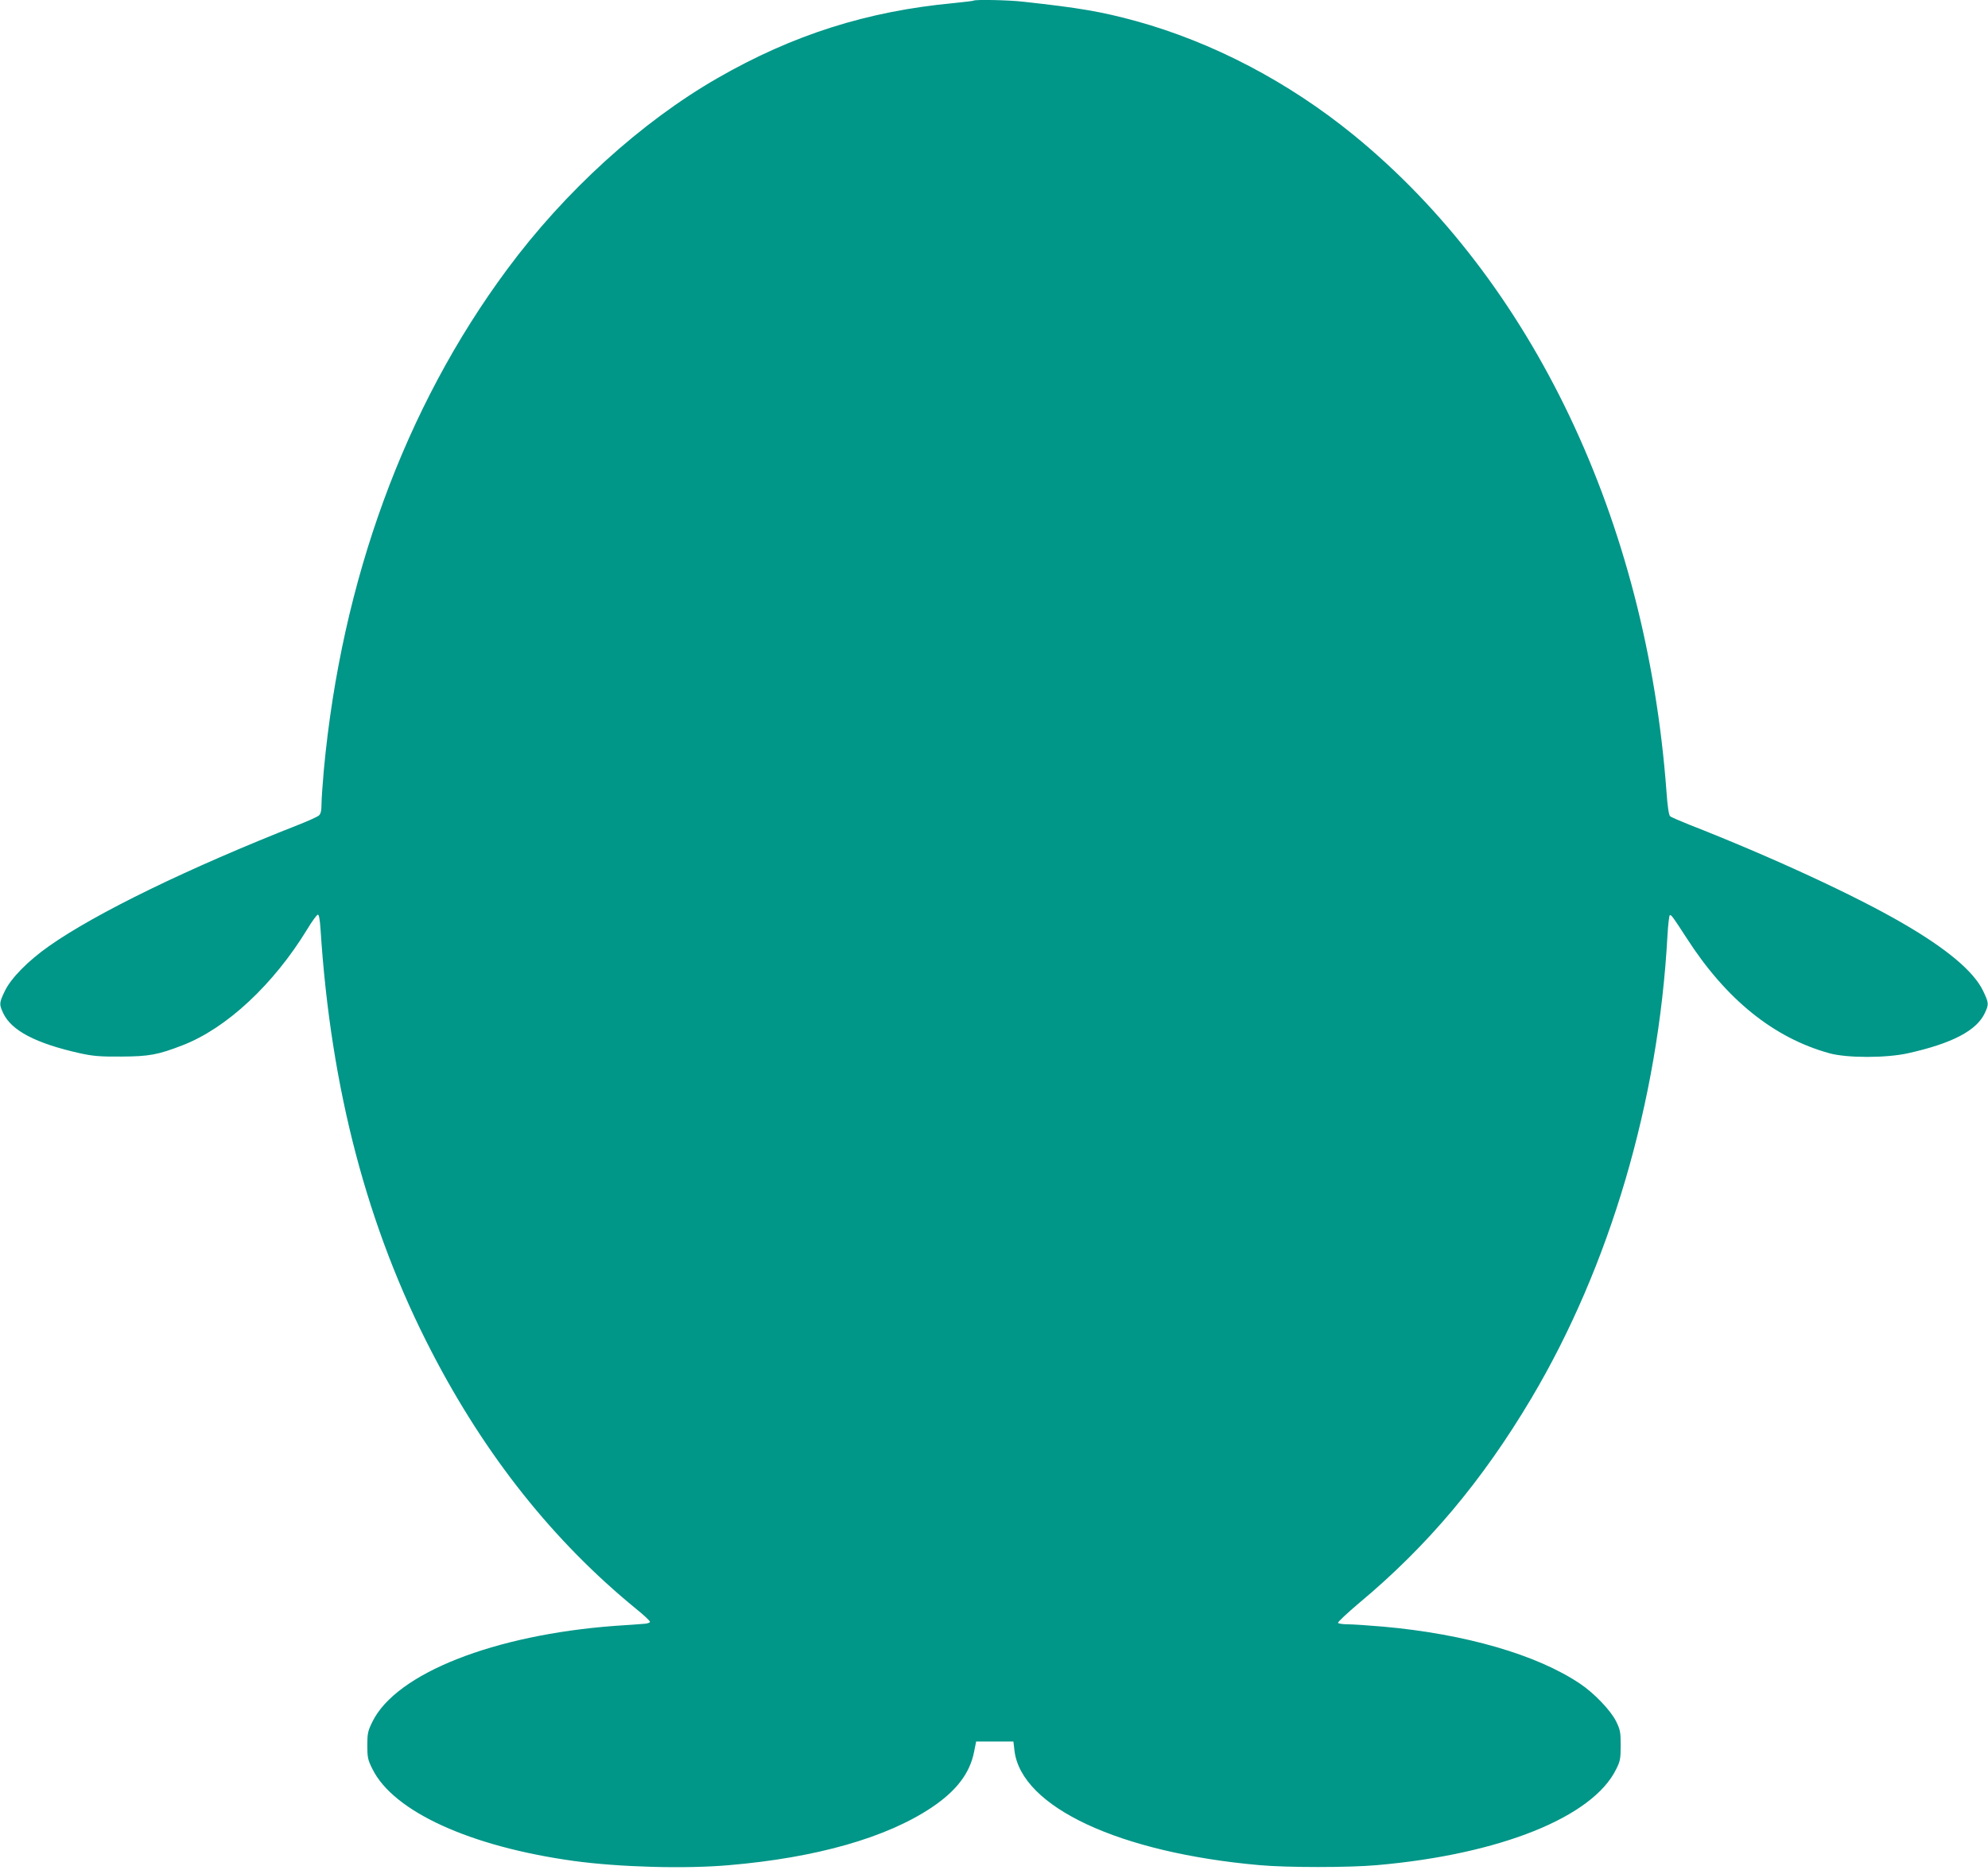
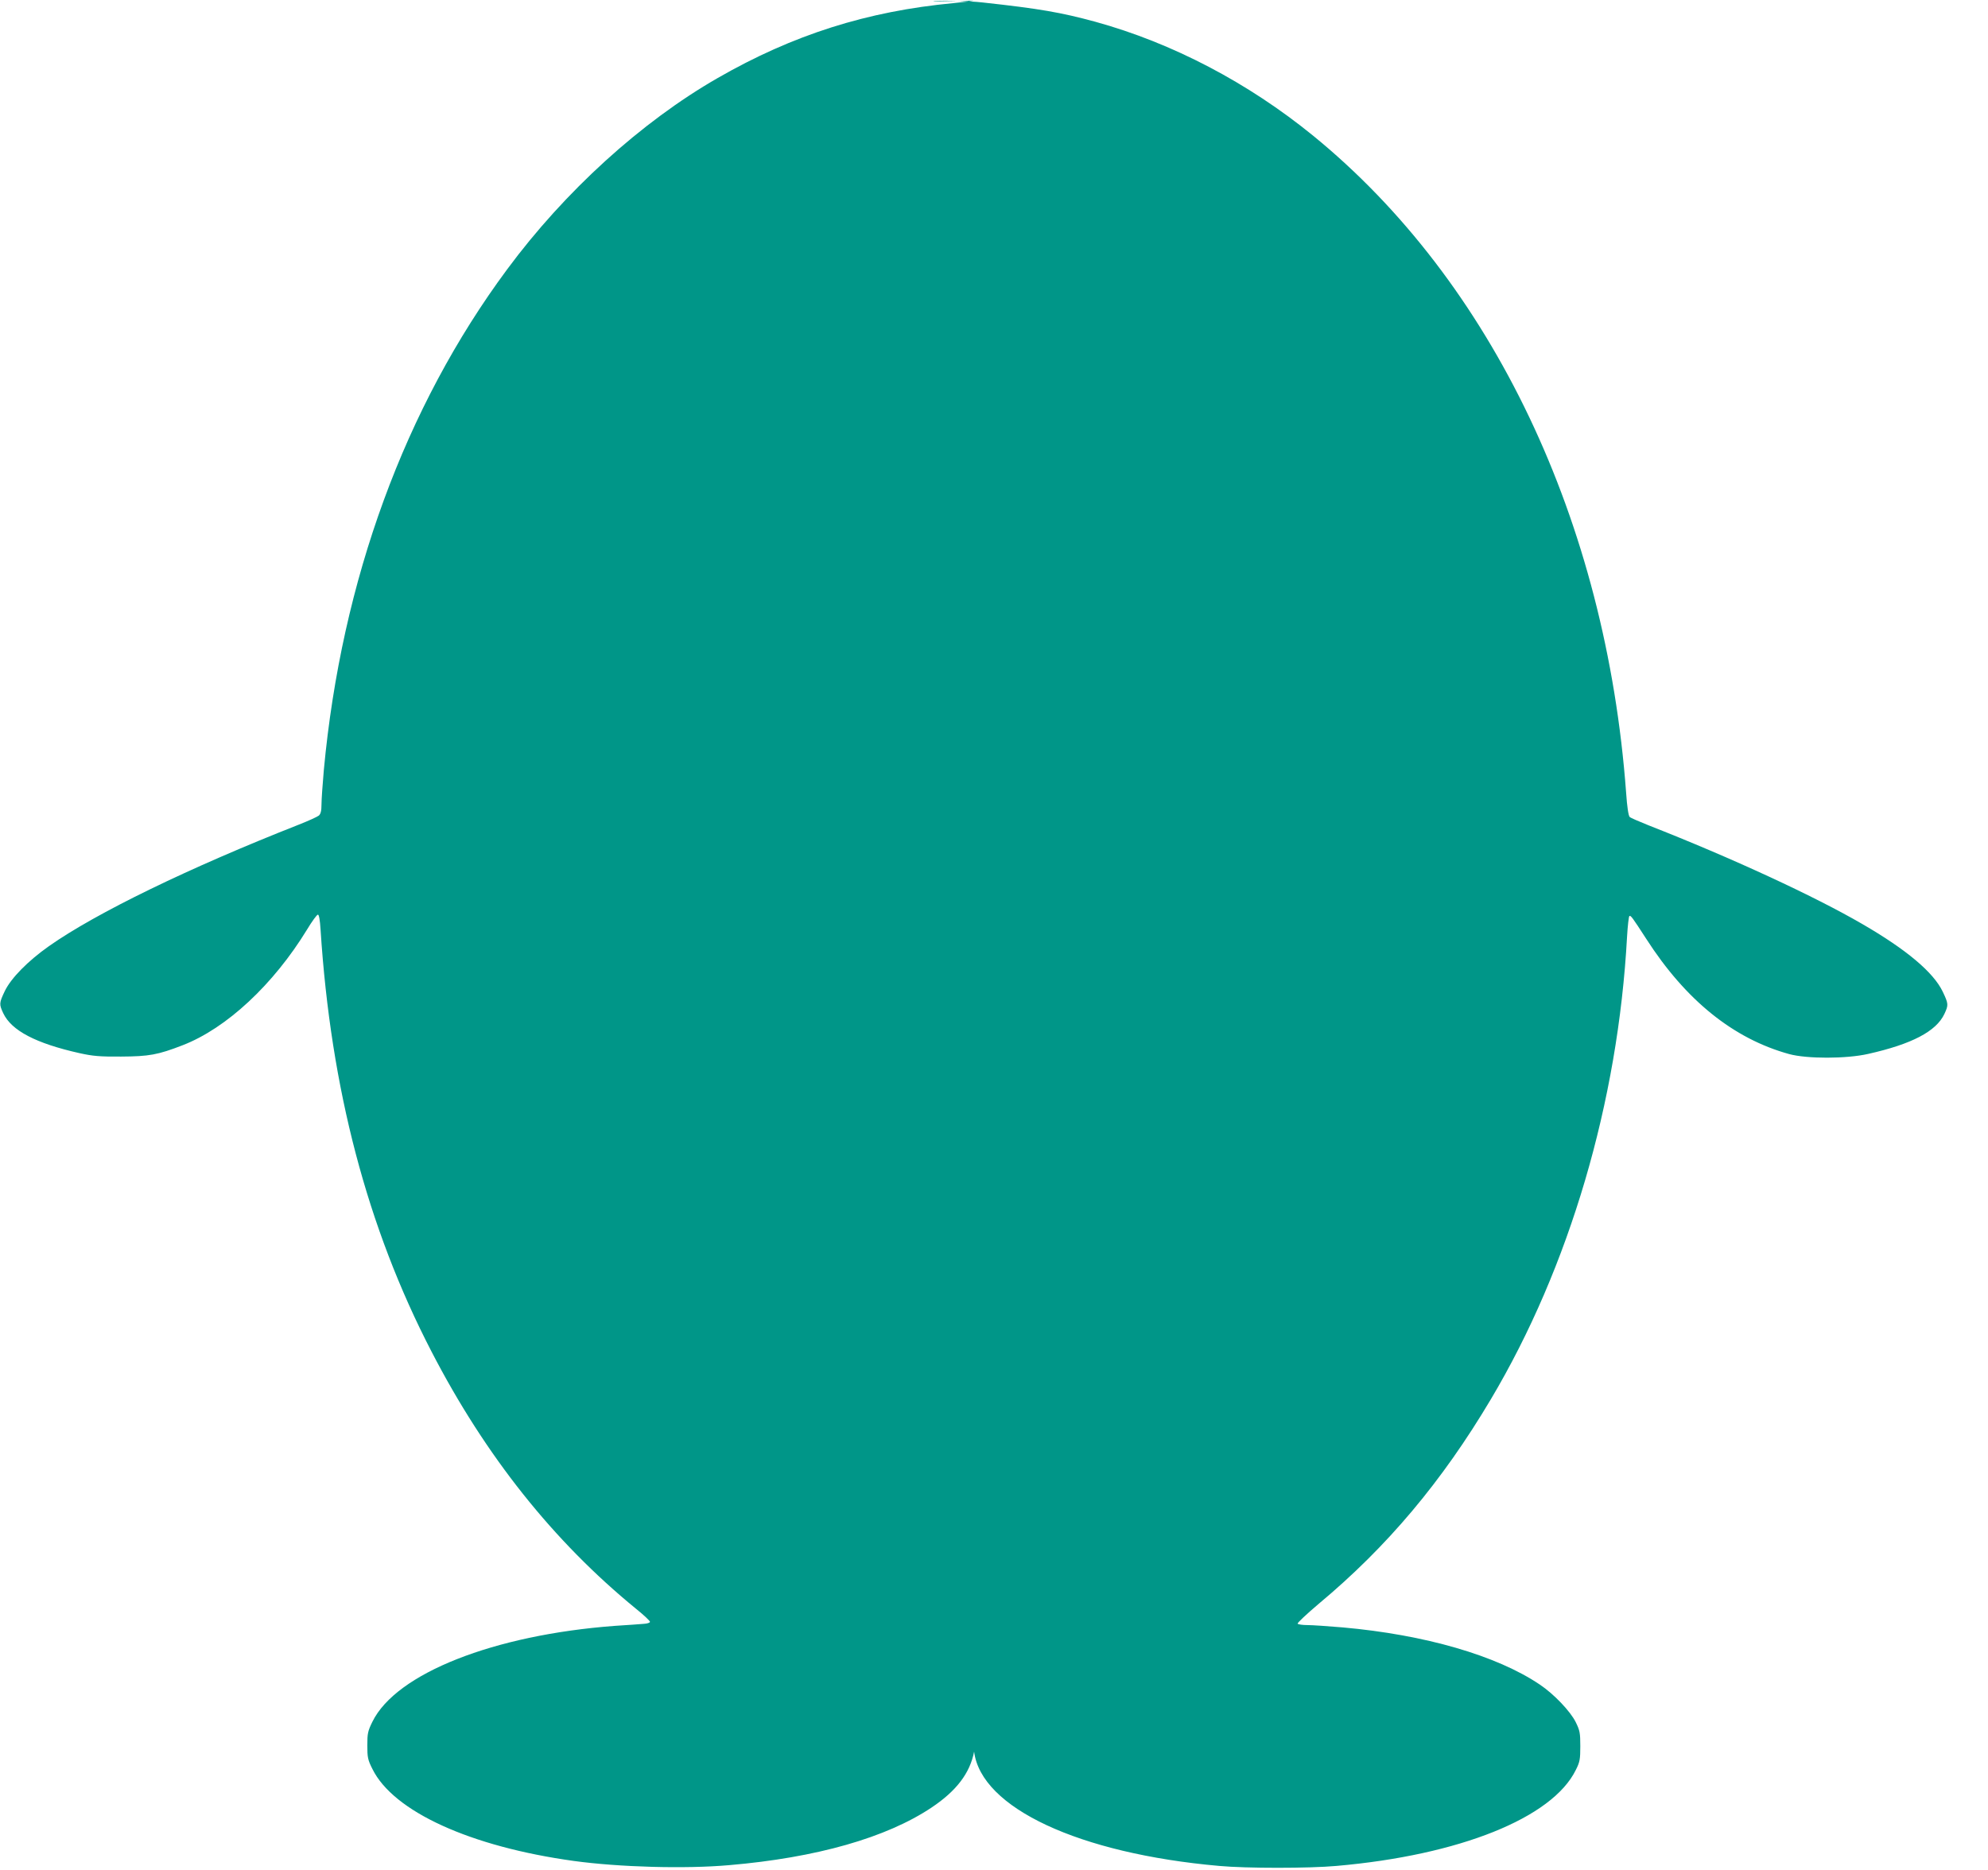
<svg xmlns="http://www.w3.org/2000/svg" version="1.0" width="1280pt" height="1204pt" viewBox="0 0 1280 1204" preserveAspectRatio="xMidYMid meet">
  <g transform="translate(0,1204) scale(0.1,-0.1)" fill="#009688" stroke="none">
-     <path d="M6269 12036 c-2 -2 -60 -9 -129 -16 -556 -52 -1035 -204 -1520 -483 -491 -282 -983 -729 -1355 -1232 -658 -888 -1066 -2001 -1180 -3224 -8 -91 -15 -190 -15 -221 0 -42 -5 -61 -17 -72 -10 -8 -67 -34 -128 -58 -709 -279 -1306 -569 -1610 -783 -136 -96 -244 -206 -284 -289 -37 -78 -37 -85 -10 -143 53 -112 210 -194 491 -257 86 -19 130 -23 268 -22 180 1 236 11 396 73 282 109 584 390 801 745 32 53 63 96 70 96 7 0 13 -34 17 -97 66 -1024 300 -1917 715 -2718 347 -671 785 -1221 1316 -1655 50 -40 90 -78 90 -84 0 -6 -18 -12 -40 -13 -22 -2 -105 -8 -185 -13 -780 -58 -1409 -306 -1562 -617 -30 -61 -33 -77 -33 -153 0 -76 3 -93 33 -152 135 -274 631 -500 1297 -592 293 -40 715 -52 1000 -27 562 48 1013 177 1303 371 160 107 247 221 274 360 l13 65 120 0 120 0 7 -60 c45 -362 675 -656 1578 -736 175 -16 577 -16 755 0 791 69 1390 309 1541 618 26 51 29 69 29 153 0 85 -3 101 -29 154 -34 70 -142 183 -232 243 -277 187 -740 321 -1269 368 -94 8 -196 15 -227 15 -31 0 -59 4 -63 9 -3 5 59 63 137 129 440 367 792 786 1107 1316 506 851 819 1914 877 2979 4 70 11 130 15 133 9 5 18 -7 108 -146 255 -397 562 -644 921 -743 114 -31 367 -31 508 1 281 63 438 145 491 257 27 58 27 65 -10 143 -60 126 -234 272 -519 437 -310 180 -842 426 -1375 635 -60 24 -116 48 -122 54 -8 7 -17 67 -23 156 -129 1749 -863 3291 -2015 4231 -420 342 -906 597 -1403 734 -221 60 -358 84 -724 124 -93 11 -310 15 -319 7z" />
+     <path d="M6269 12036 c-2 -2 -60 -9 -129 -16 -556 -52 -1035 -204 -1520 -483 -491 -282 -983 -729 -1355 -1232 -658 -888 -1066 -2001 -1180 -3224 -8 -91 -15 -190 -15 -221 0 -42 -5 -61 -17 -72 -10 -8 -67 -34 -128 -58 -709 -279 -1306 -569 -1610 -783 -136 -96 -244 -206 -284 -289 -37 -78 -37 -85 -10 -143 53 -112 210 -194 491 -257 86 -19 130 -23 268 -22 180 1 236 11 396 73 282 109 584 390 801 745 32 53 63 96 70 96 7 0 13 -34 17 -97 66 -1024 300 -1917 715 -2718 347 -671 785 -1221 1316 -1655 50 -40 90 -78 90 -84 0 -6 -18 -12 -40 -13 -22 -2 -105 -8 -185 -13 -780 -58 -1409 -306 -1562 -617 -30 -61 -33 -77 -33 -153 0 -76 3 -93 33 -152 135 -274 631 -500 1297 -592 293 -40 715 -52 1000 -27 562 48 1013 177 1303 371 160 107 247 221 274 360 c45 -362 675 -656 1578 -736 175 -16 577 -16 755 0 791 69 1390 309 1541 618 26 51 29 69 29 153 0 85 -3 101 -29 154 -34 70 -142 183 -232 243 -277 187 -740 321 -1269 368 -94 8 -196 15 -227 15 -31 0 -59 4 -63 9 -3 5 59 63 137 129 440 367 792 786 1107 1316 506 851 819 1914 877 2979 4 70 11 130 15 133 9 5 18 -7 108 -146 255 -397 562 -644 921 -743 114 -31 367 -31 508 1 281 63 438 145 491 257 27 58 27 65 -10 143 -60 126 -234 272 -519 437 -310 180 -842 426 -1375 635 -60 24 -116 48 -122 54 -8 7 -17 67 -23 156 -129 1749 -863 3291 -2015 4231 -420 342 -906 597 -1403 734 -221 60 -358 84 -724 124 -93 11 -310 15 -319 7z" />
  </g>
</svg>